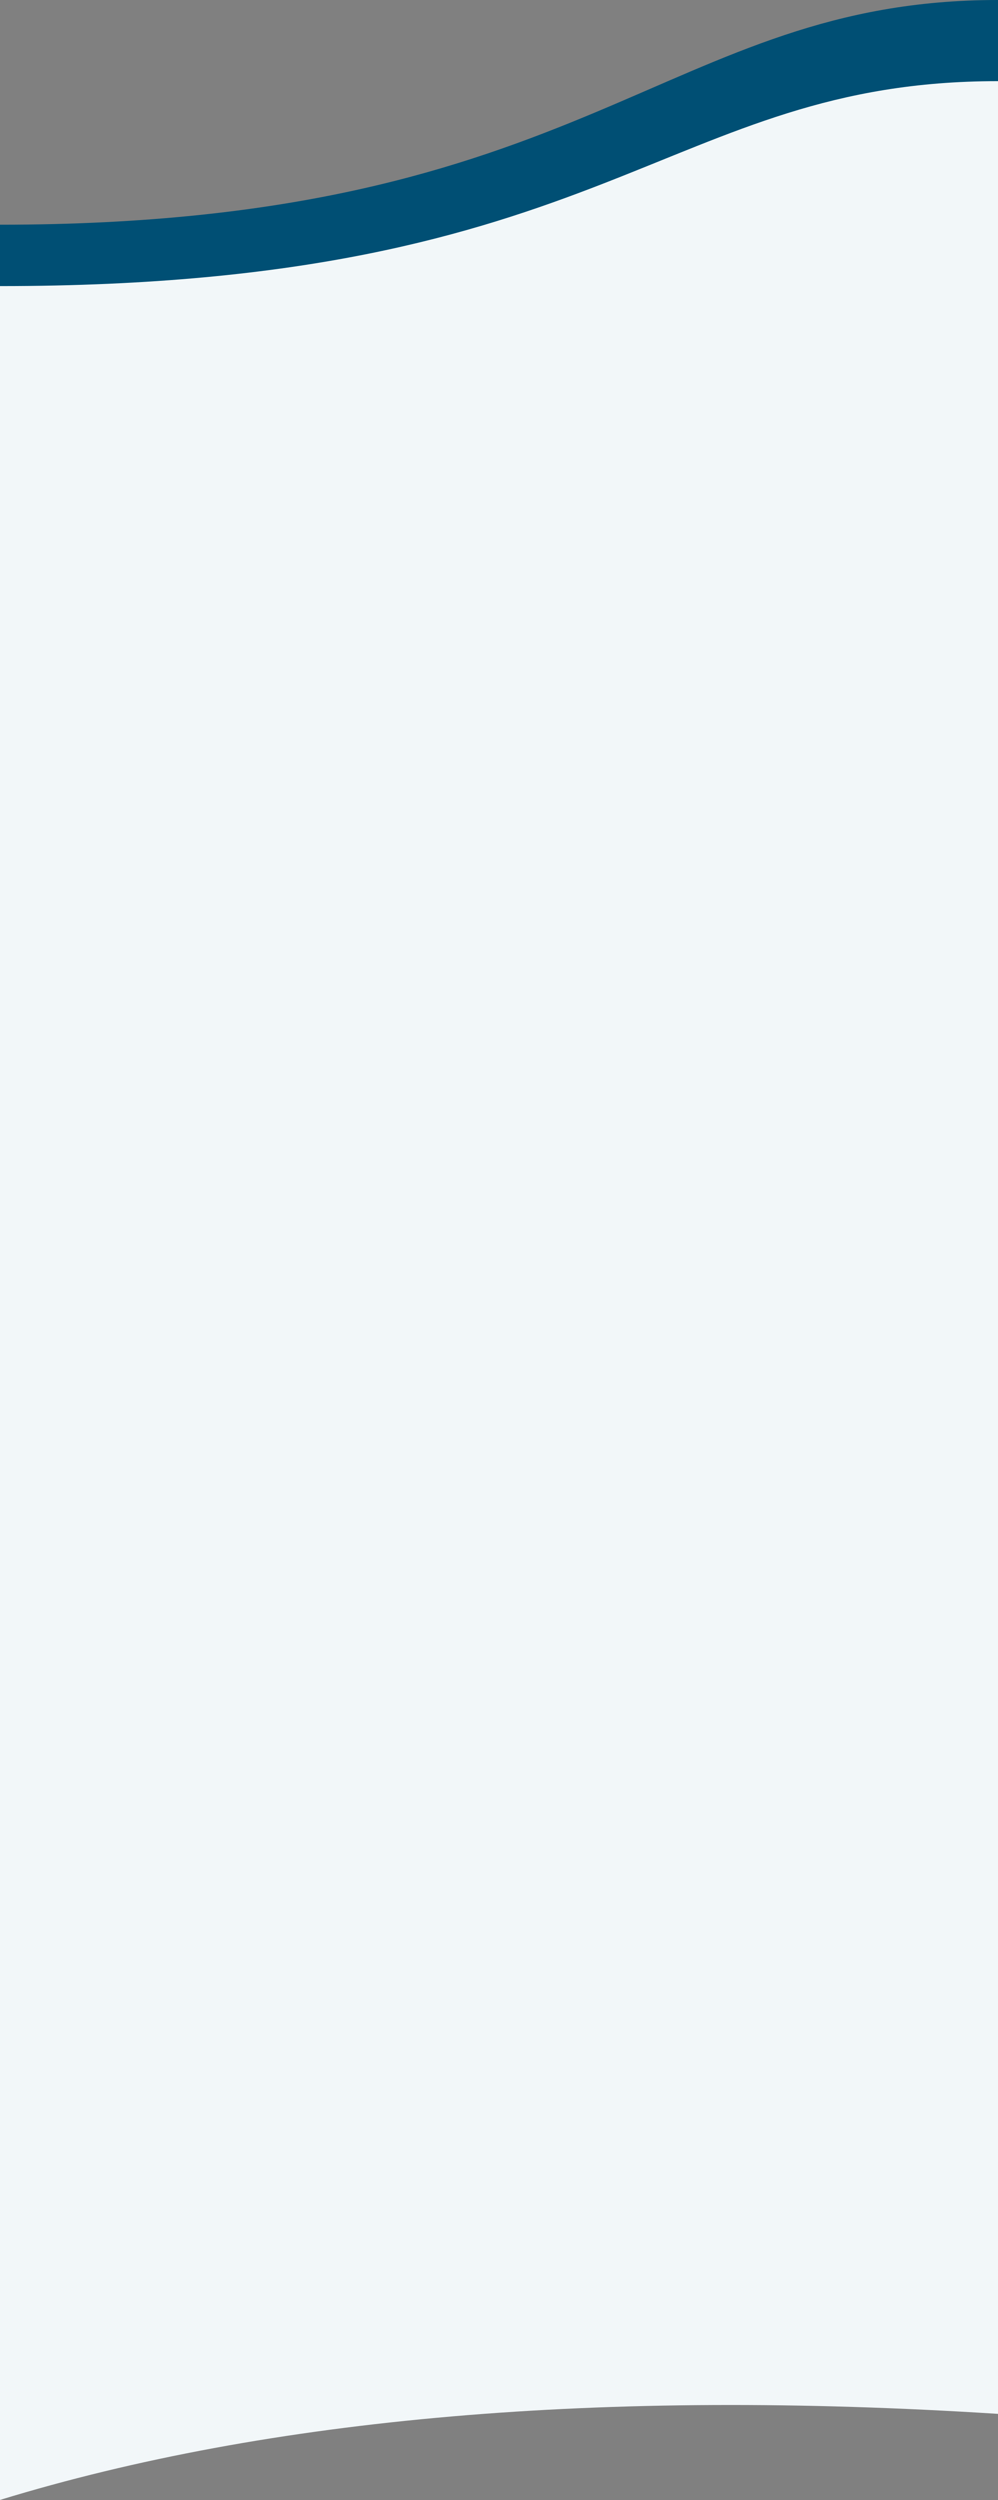
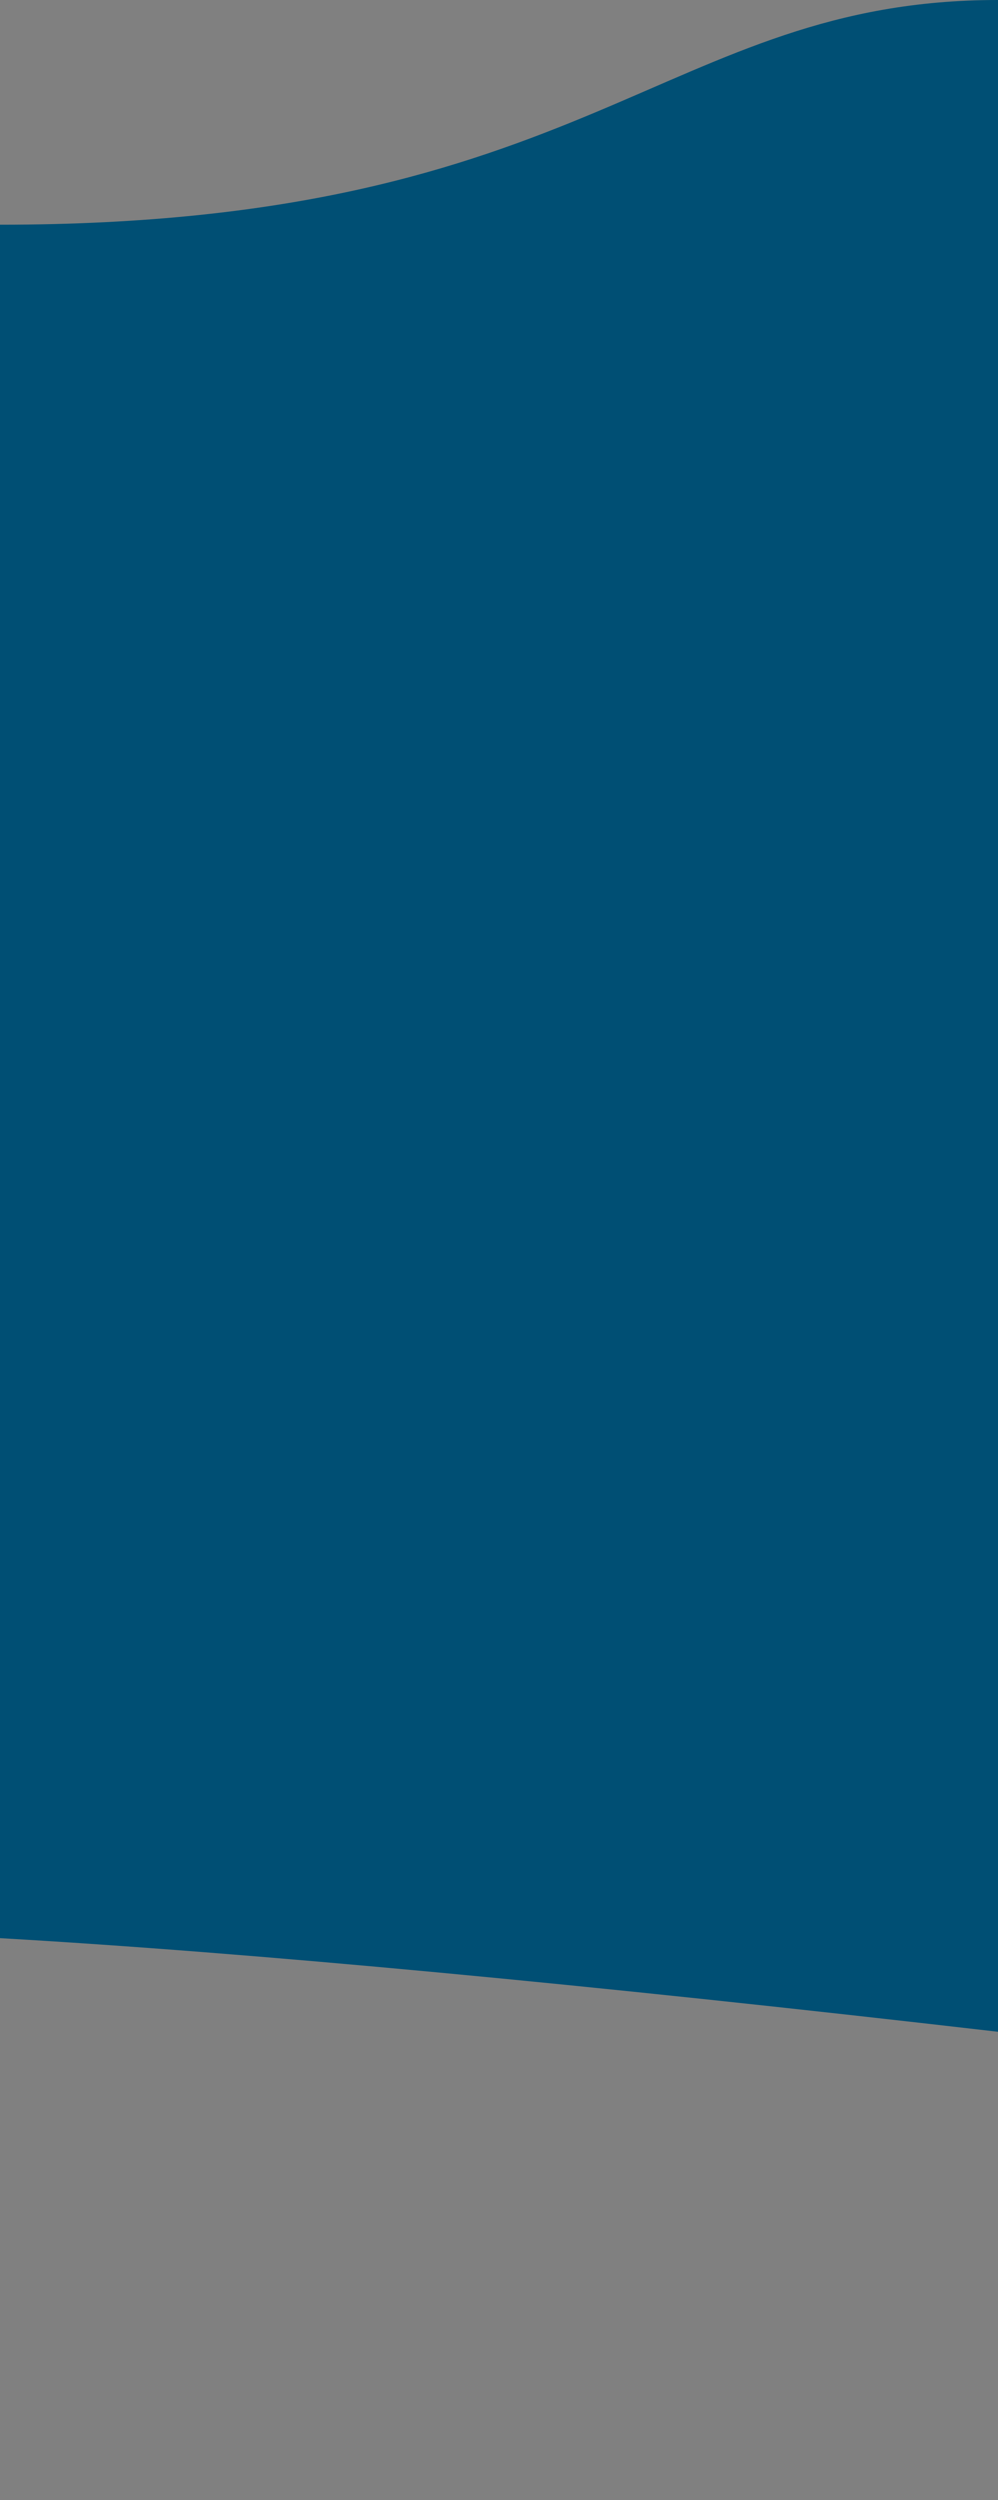
<svg xmlns="http://www.w3.org/2000/svg" width="608px" height="1522px" viewBox="0 0 608 1522" version="1.1">
  <rect x="0" y="0" width="608" height="1522" fill="#808080" stroke="none" />
  <title>xs (1)</title>
  <desc>Created with Sketch.</desc>
  <g id="Page-1" stroke="none" stroke-width="1" fill="none" fill-rule="evenodd">
    <g id="xs-(1)" fill-rule="nonzero">
      <path d="M0,136.8 C359.723,136.8 404.812,0 608,0 L608,1236.9 C355.66,1207.733 152.993,1188.733 0,1179.9 L0,136.8 Z" id="growth-slope" fill="#004F74" />
-       <path d="M0,174.168 C372.059,174.168 405.19,49.4 608,49.4 L608,1469.511 C367.027,1454.132 164.36,1471.595 0,1521.9 L0,174.168 Z" id="growth-slope" fill="#F2F7F9" />
    </g>
  </g>
</svg>